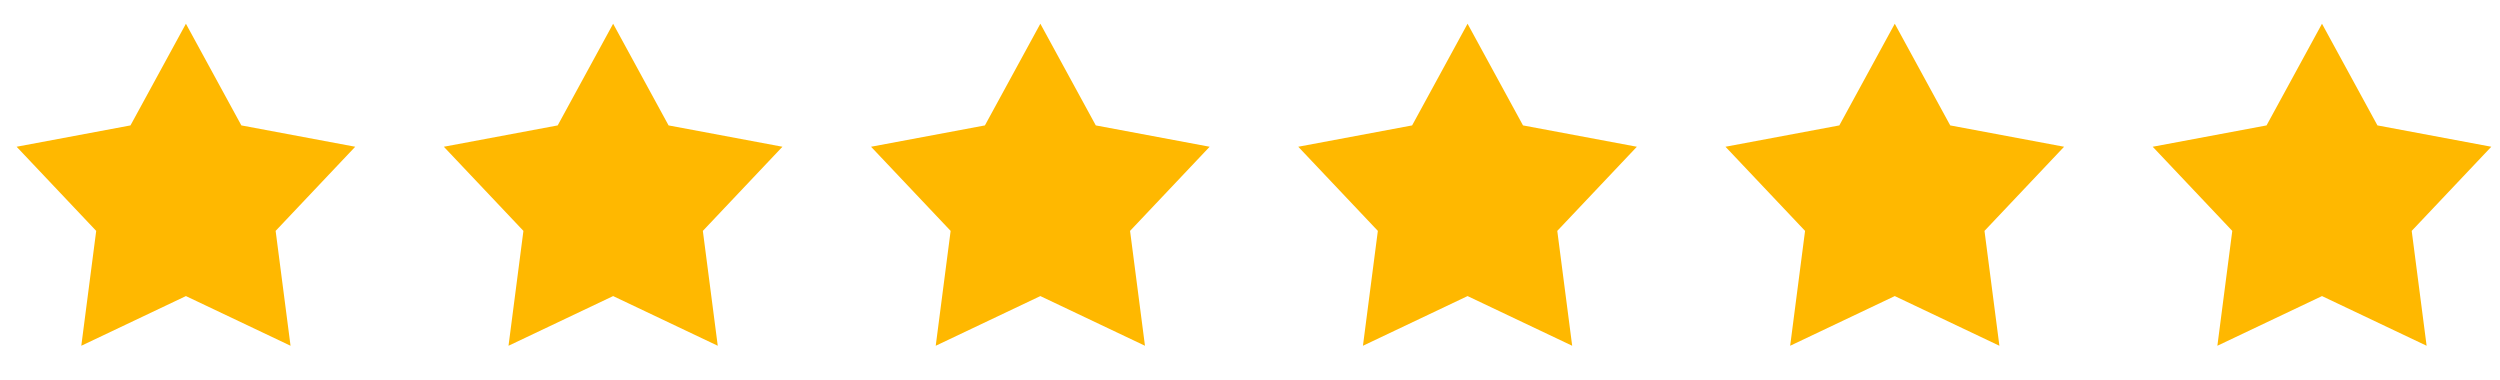
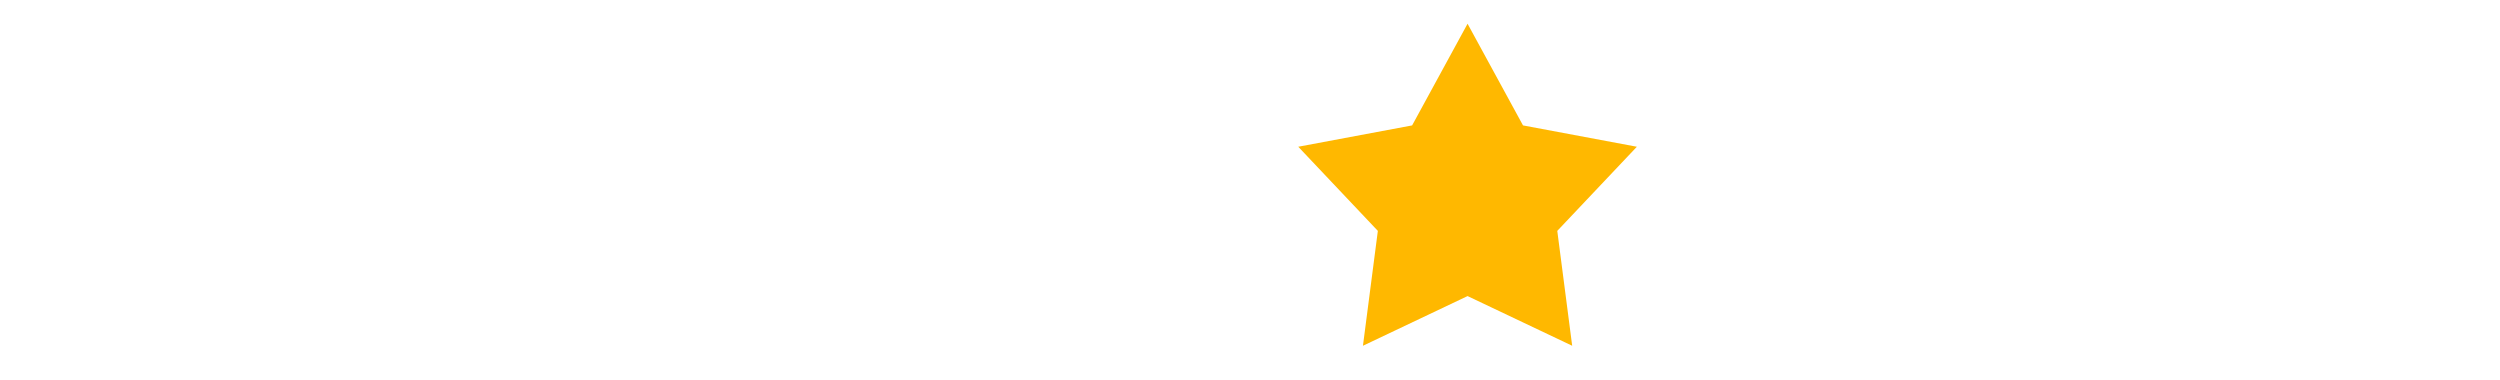
<svg xmlns="http://www.w3.org/2000/svg" width="79" height="12" viewBox="0 0 79 12" fill="none">
-   <path d="M5.875 0.75L7.627 3.963L11.225 4.637L8.71 7.296L9.181 10.926L5.875 9.356L2.569 10.926L3.04 7.296L0.525 4.637L4.123 3.963L5.875 0.75Z" fill="#FFB800" />
-   <path d="M19.375 0.75L21.127 3.963L24.725 4.637L22.21 7.296L22.681 10.926L19.375 9.356L16.069 10.926L16.54 7.296L14.025 4.637L17.623 3.963L19.375 0.75Z" fill="#FFB800" />
-   <path d="M32.875 0.75L34.627 3.963L38.225 4.637L35.71 7.296L36.181 10.926L32.875 9.356L29.569 10.926L30.04 7.296L27.525 4.637L31.123 3.963L32.875 0.75Z" fill="#FFB800" />
  <path d="M46.375 0.75L48.127 3.963L51.725 4.637L49.21 7.296L49.681 10.926L46.375 9.356L43.069 10.926L43.54 7.296L41.025 4.637L44.623 3.963L46.375 0.75Z" fill="#FFB800" />
-   <path d="M59.875 0.75L61.627 3.963L65.225 4.637L62.71 7.296L63.181 10.926L59.875 9.356L56.569 10.926L57.04 7.296L54.525 4.637L58.123 3.963L59.875 0.75Z" fill="#FFB800" />
-   <path d="M73.375 0.75L75.127 3.963L78.725 4.637L76.21 7.296L76.681 10.926L73.375 9.356L70.069 10.926L70.54 7.296L68.025 4.637L71.623 3.963L73.375 0.75Z" fill="#FFB800" />
</svg>